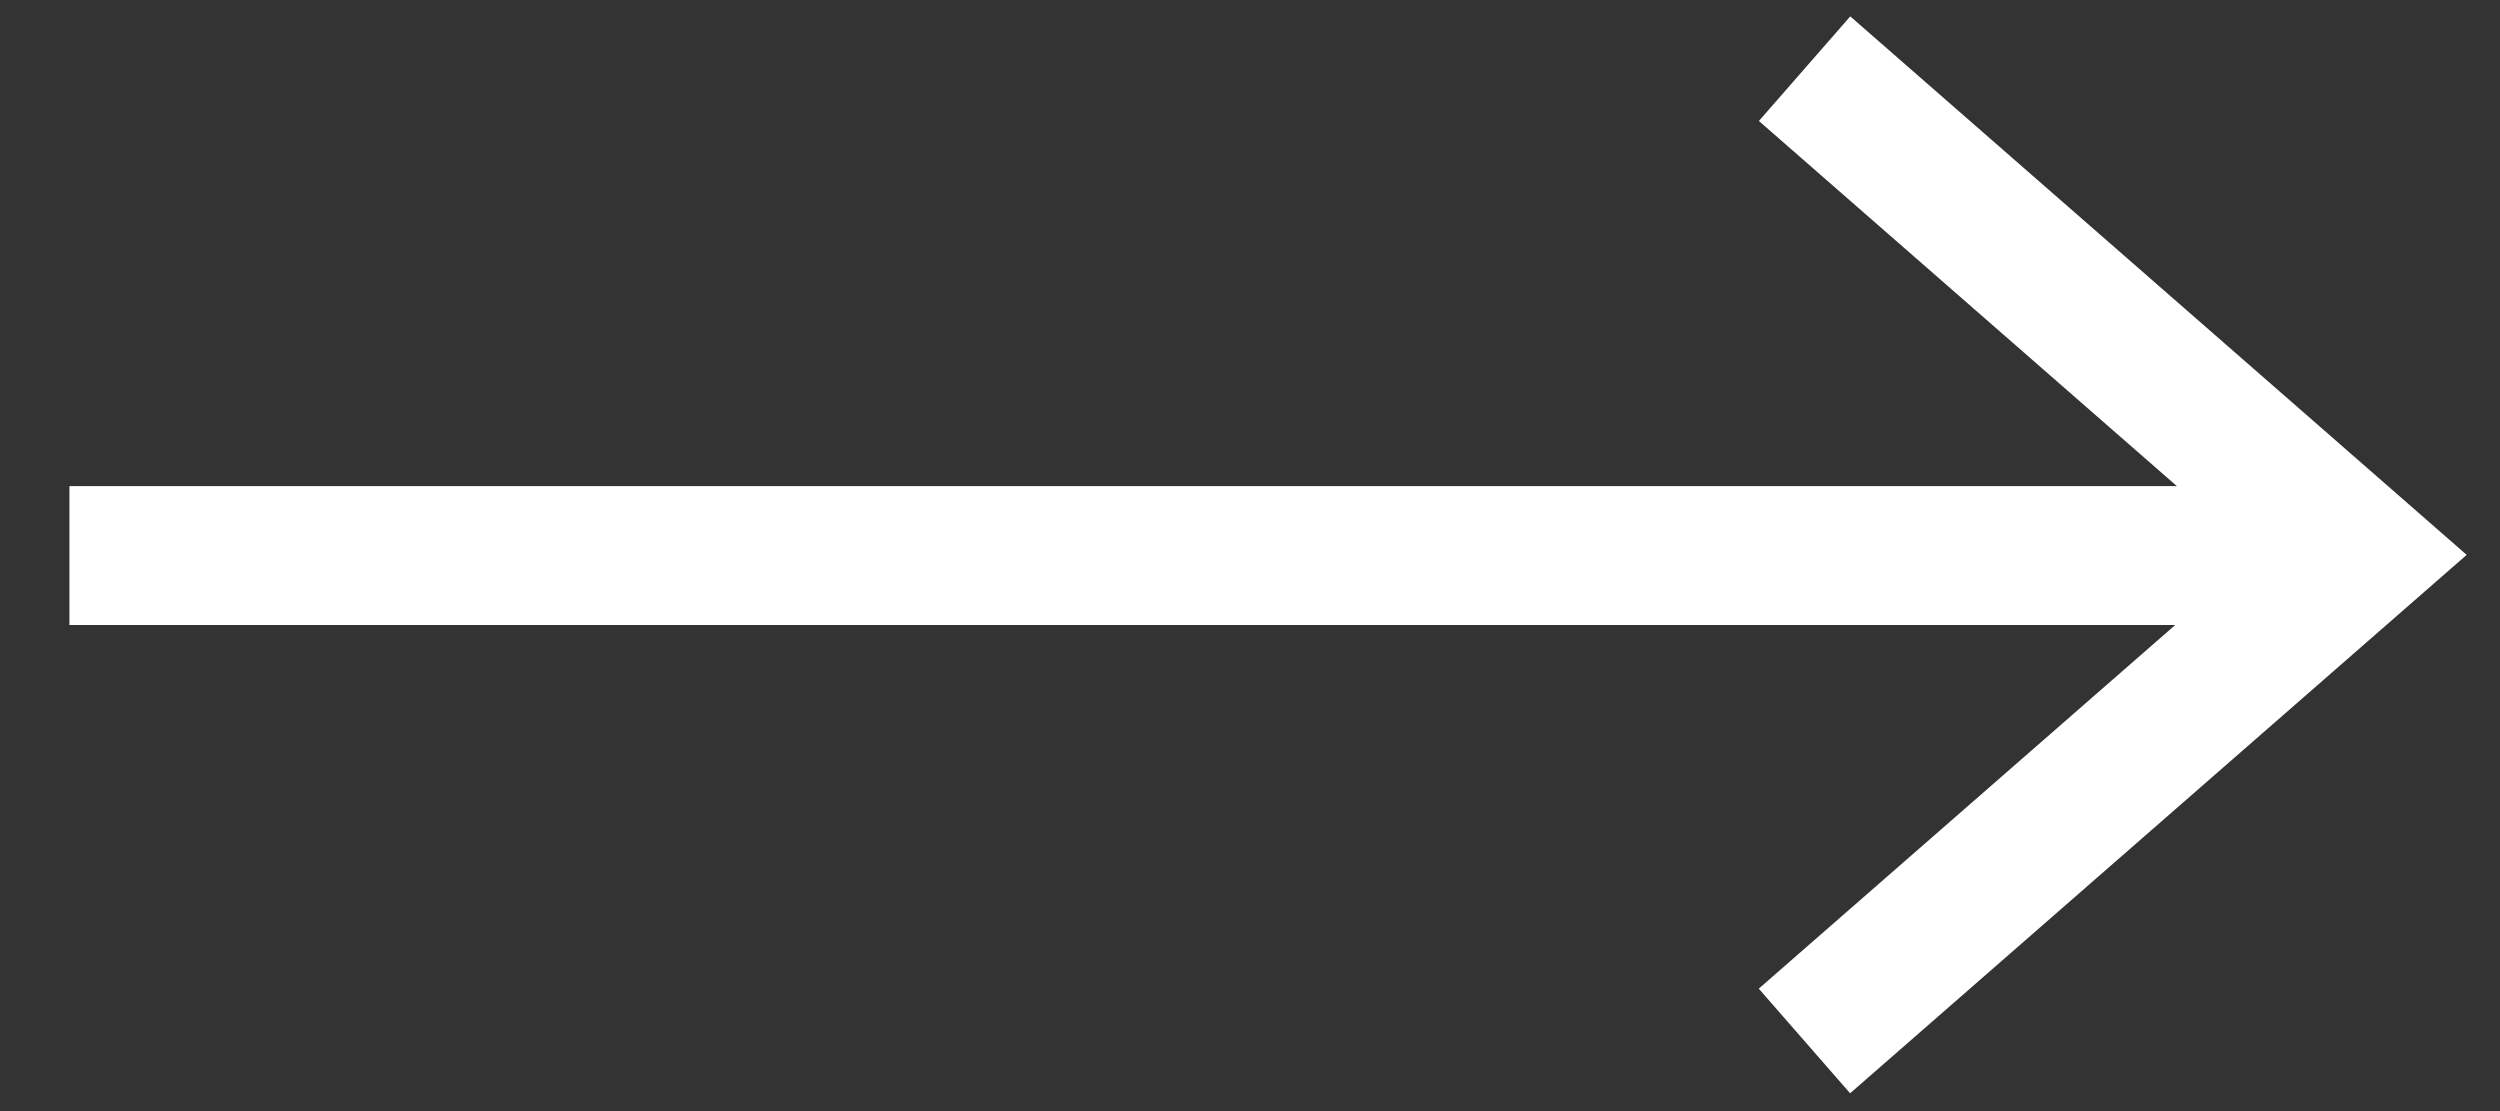
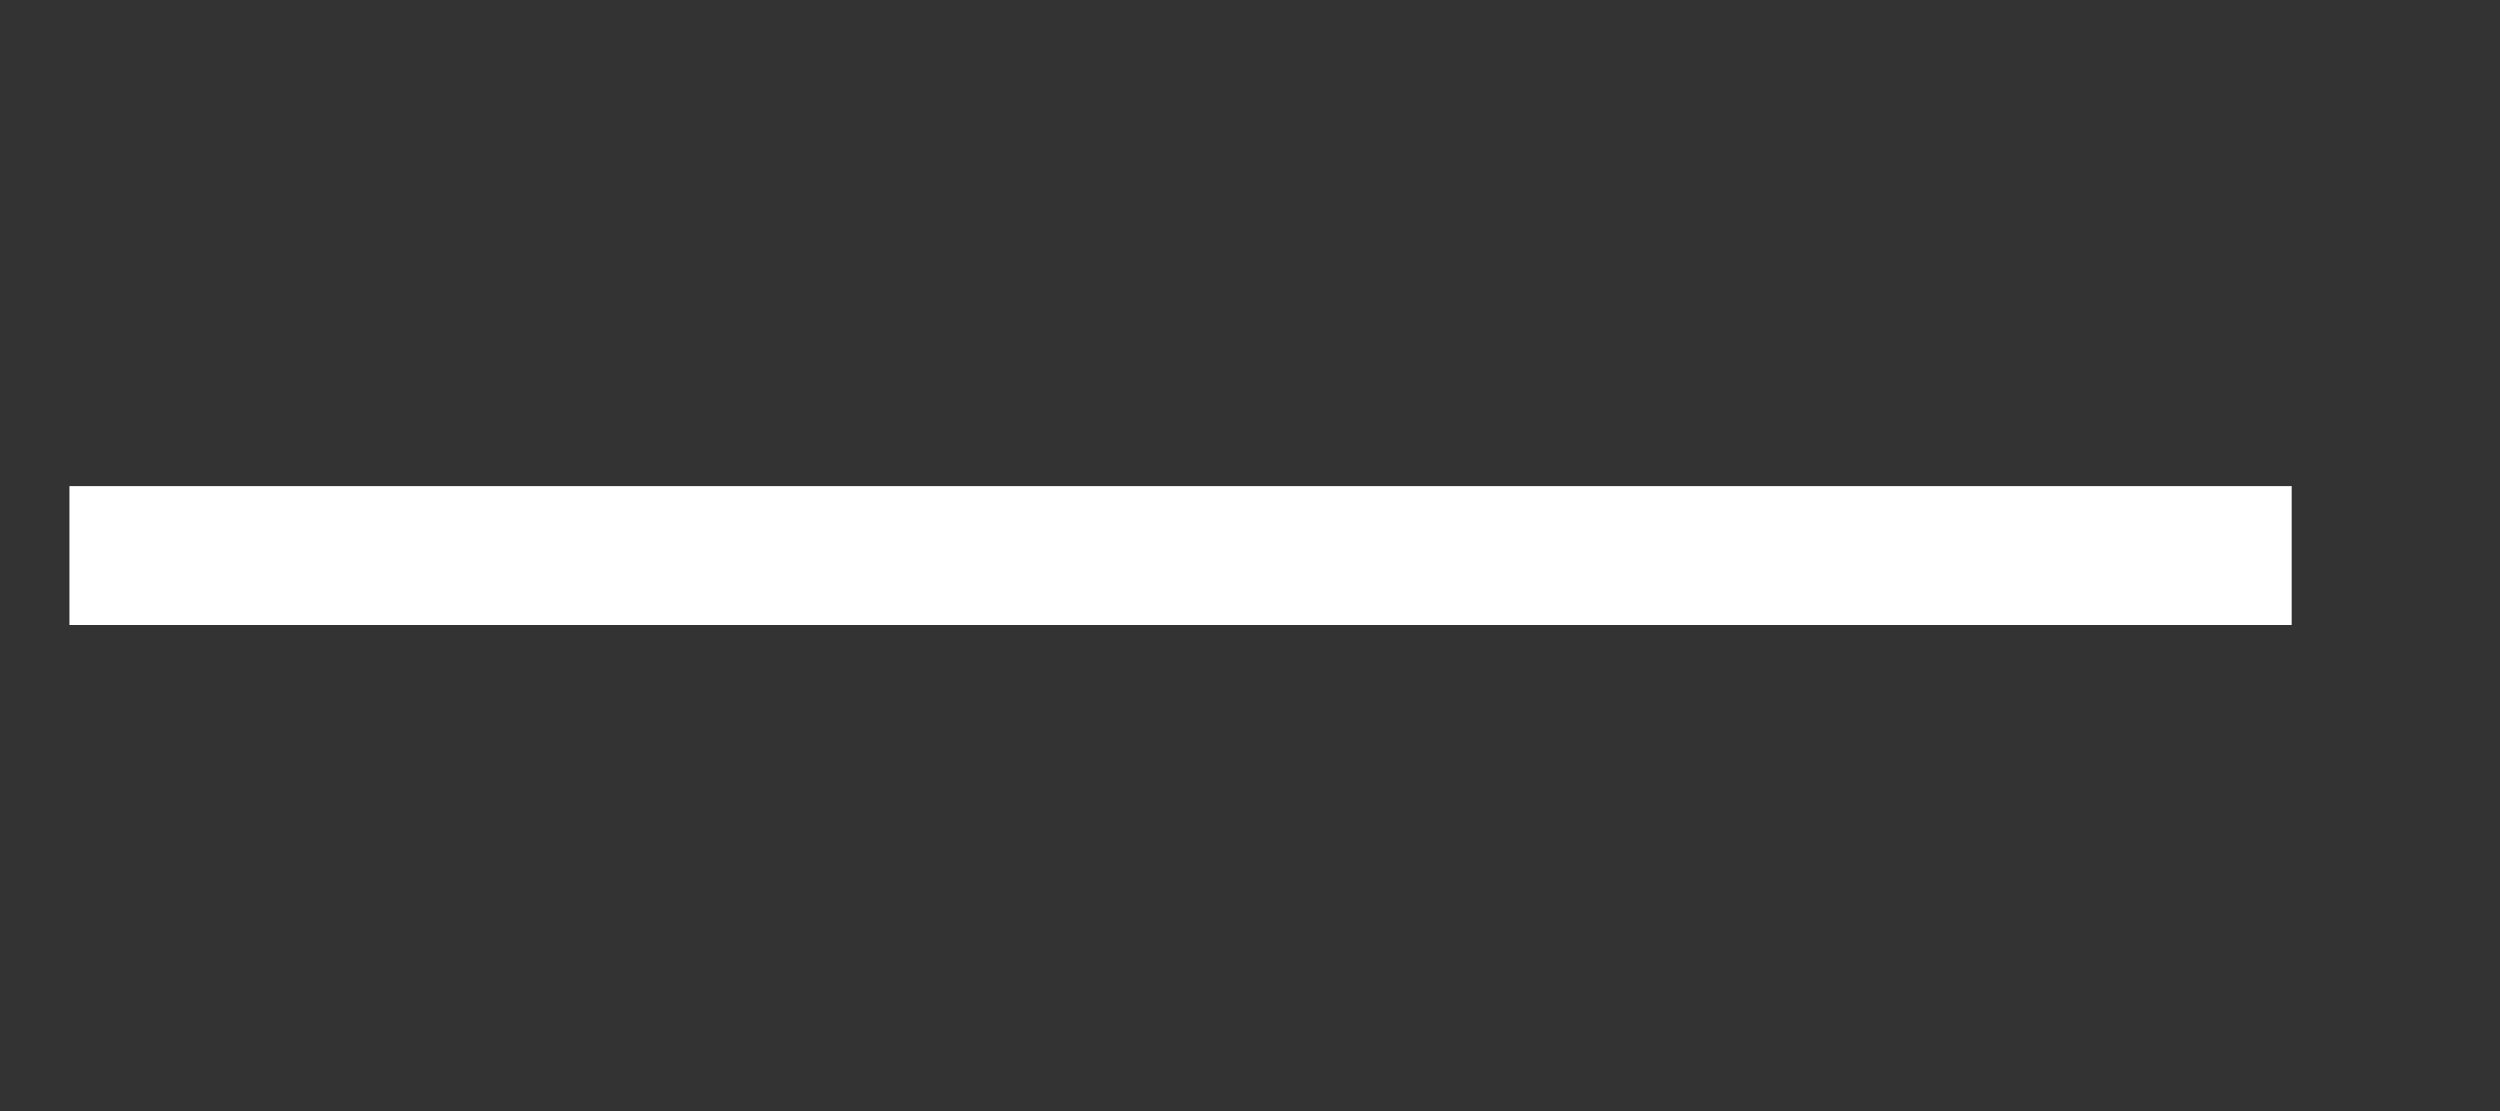
<svg xmlns="http://www.w3.org/2000/svg" width="36" height="16" viewBox="0 0 36 16">
  <rect x="0" y="0" width="36" height="16" fill="#333333" stroke="none" />
  <defs>
    <style>
      .cls-1 {
        fill: #fff;
      }

      .cls-2 {
        fill: #b785da;
        fill-opacity: 0;
        stroke: #fff;
        stroke-width: 2px;
        fill-rule: evenodd;
      }
    </style>
  </defs>
  <rect id="Rectangle_10_copy" data-name="Rectangle 10 copy" class="cls-1" x="1" y="7" width="32" height="2" />
-   <path id="Rectangle_11_copy" data-name="Rectangle 11 copy" class="cls-2" d="M25.986,0.989L34,7.99l-8.016,7" />
</svg>